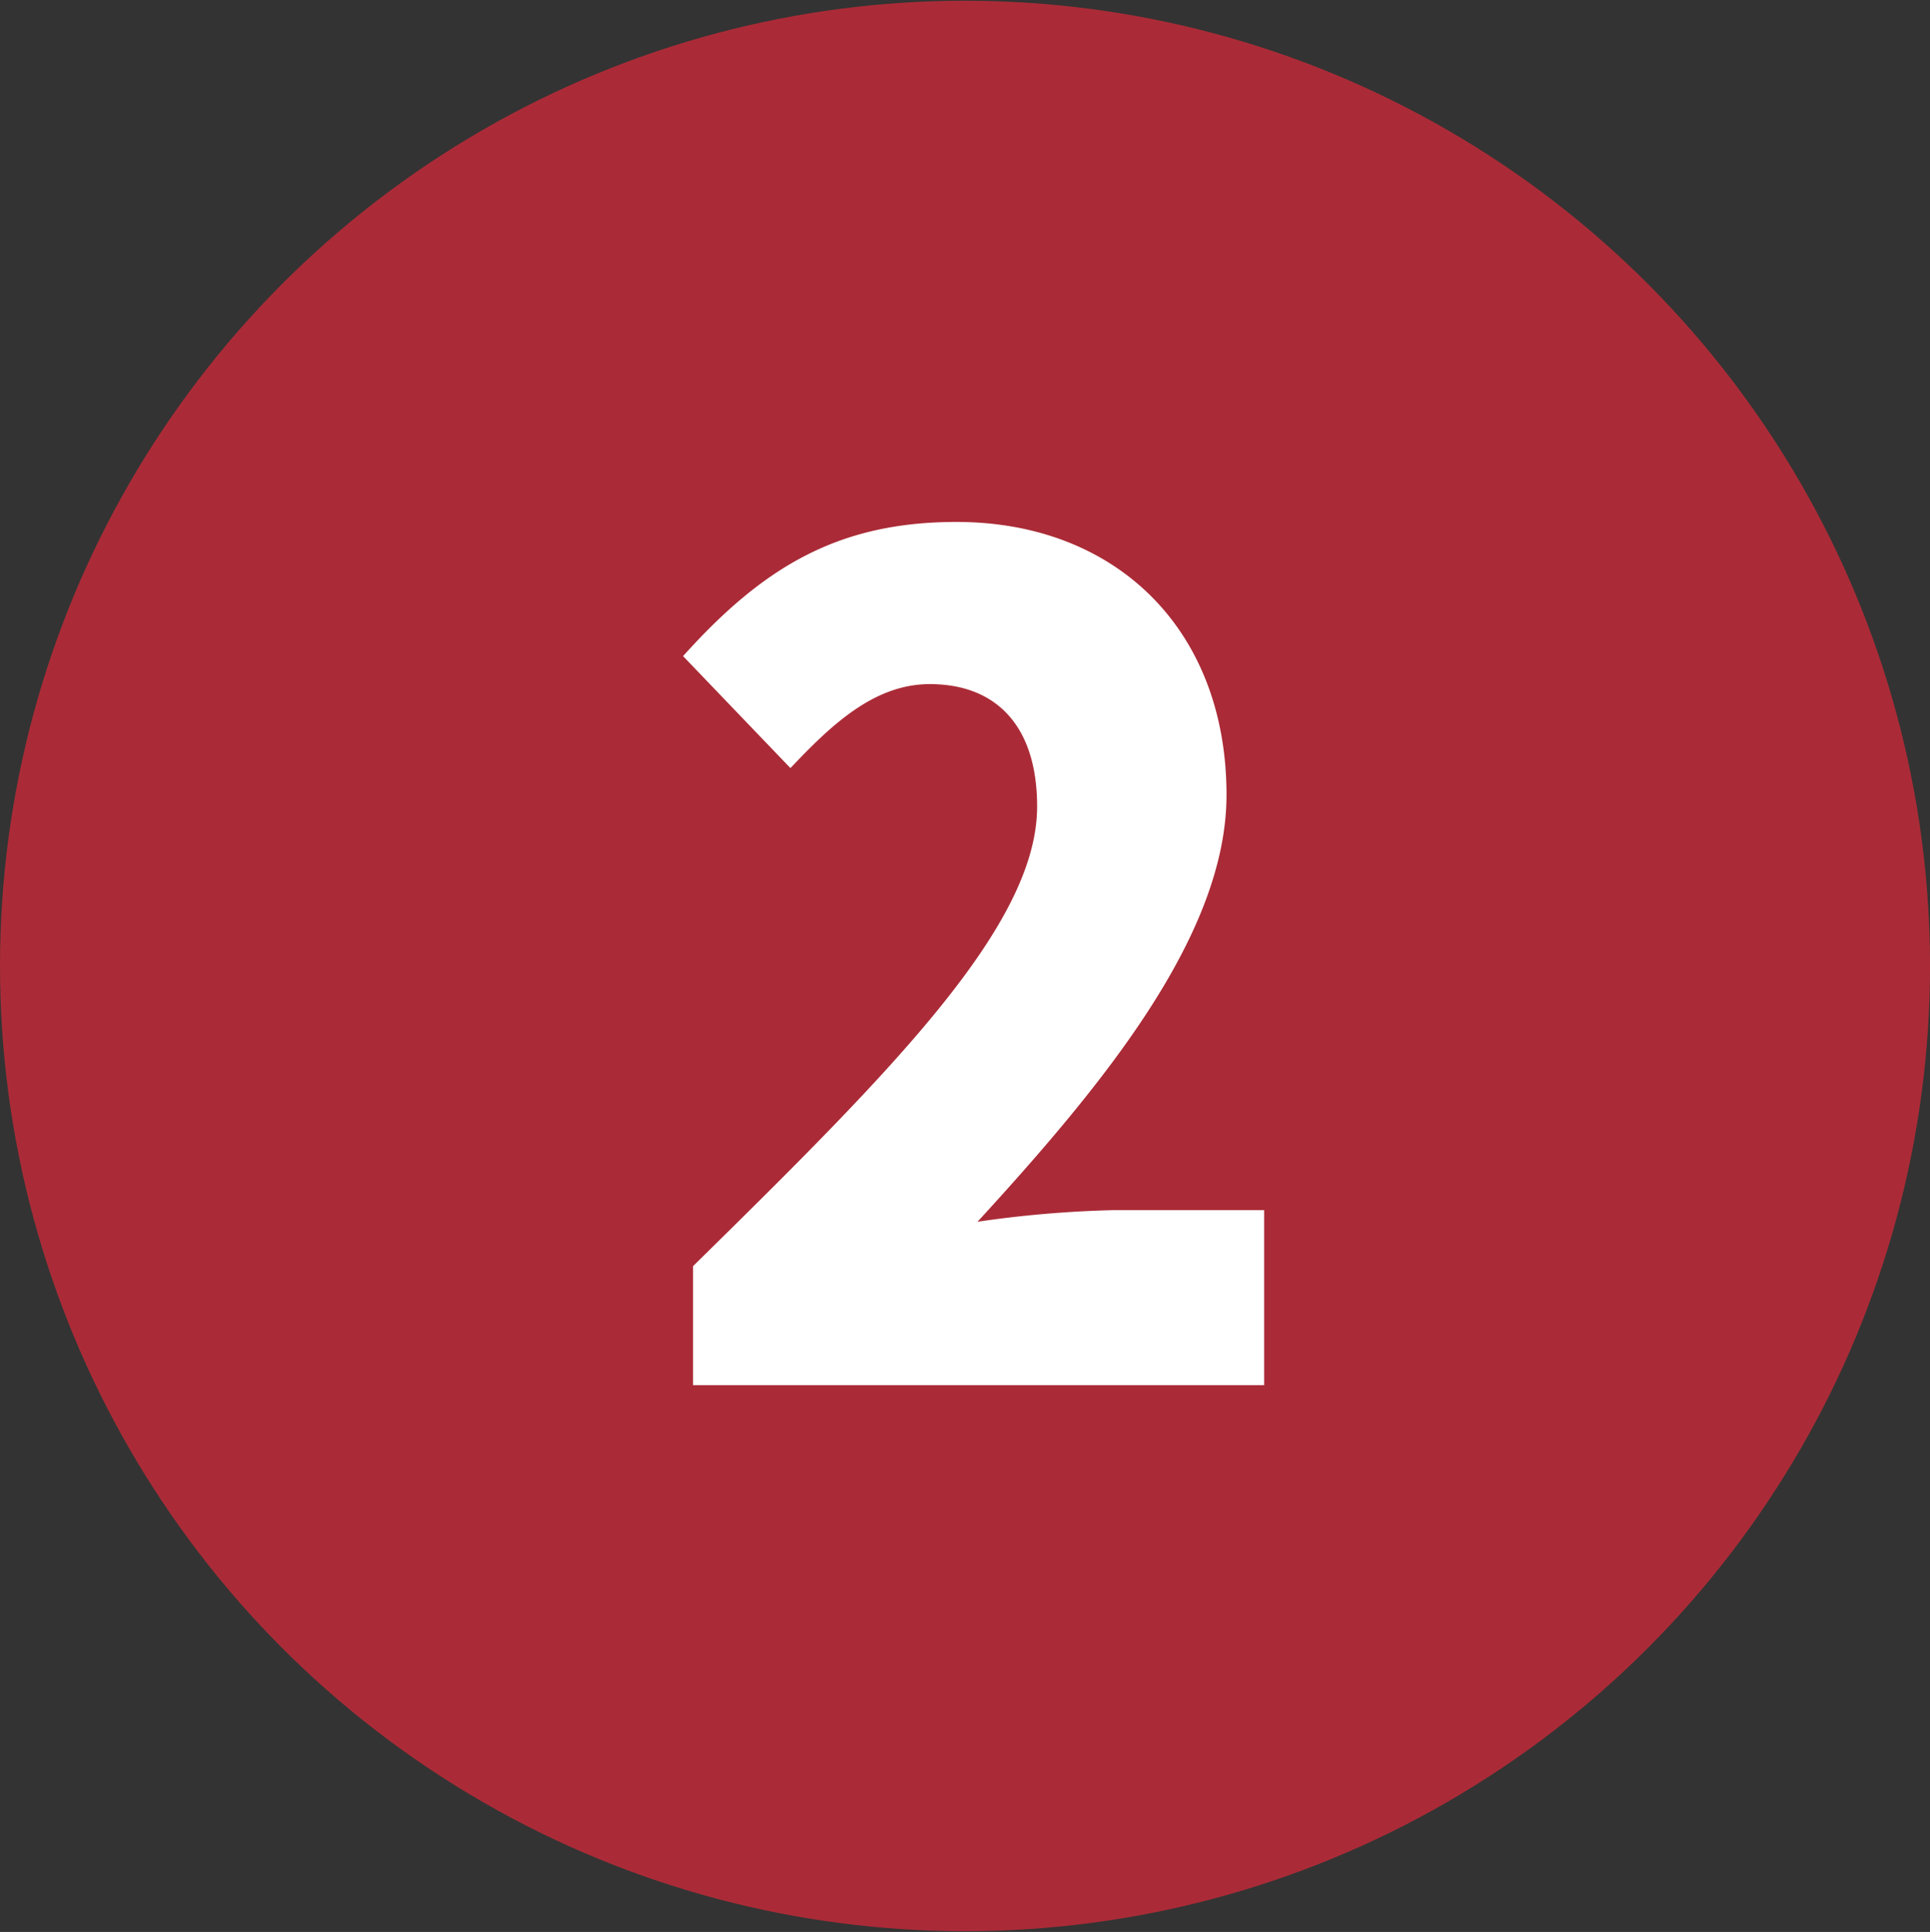
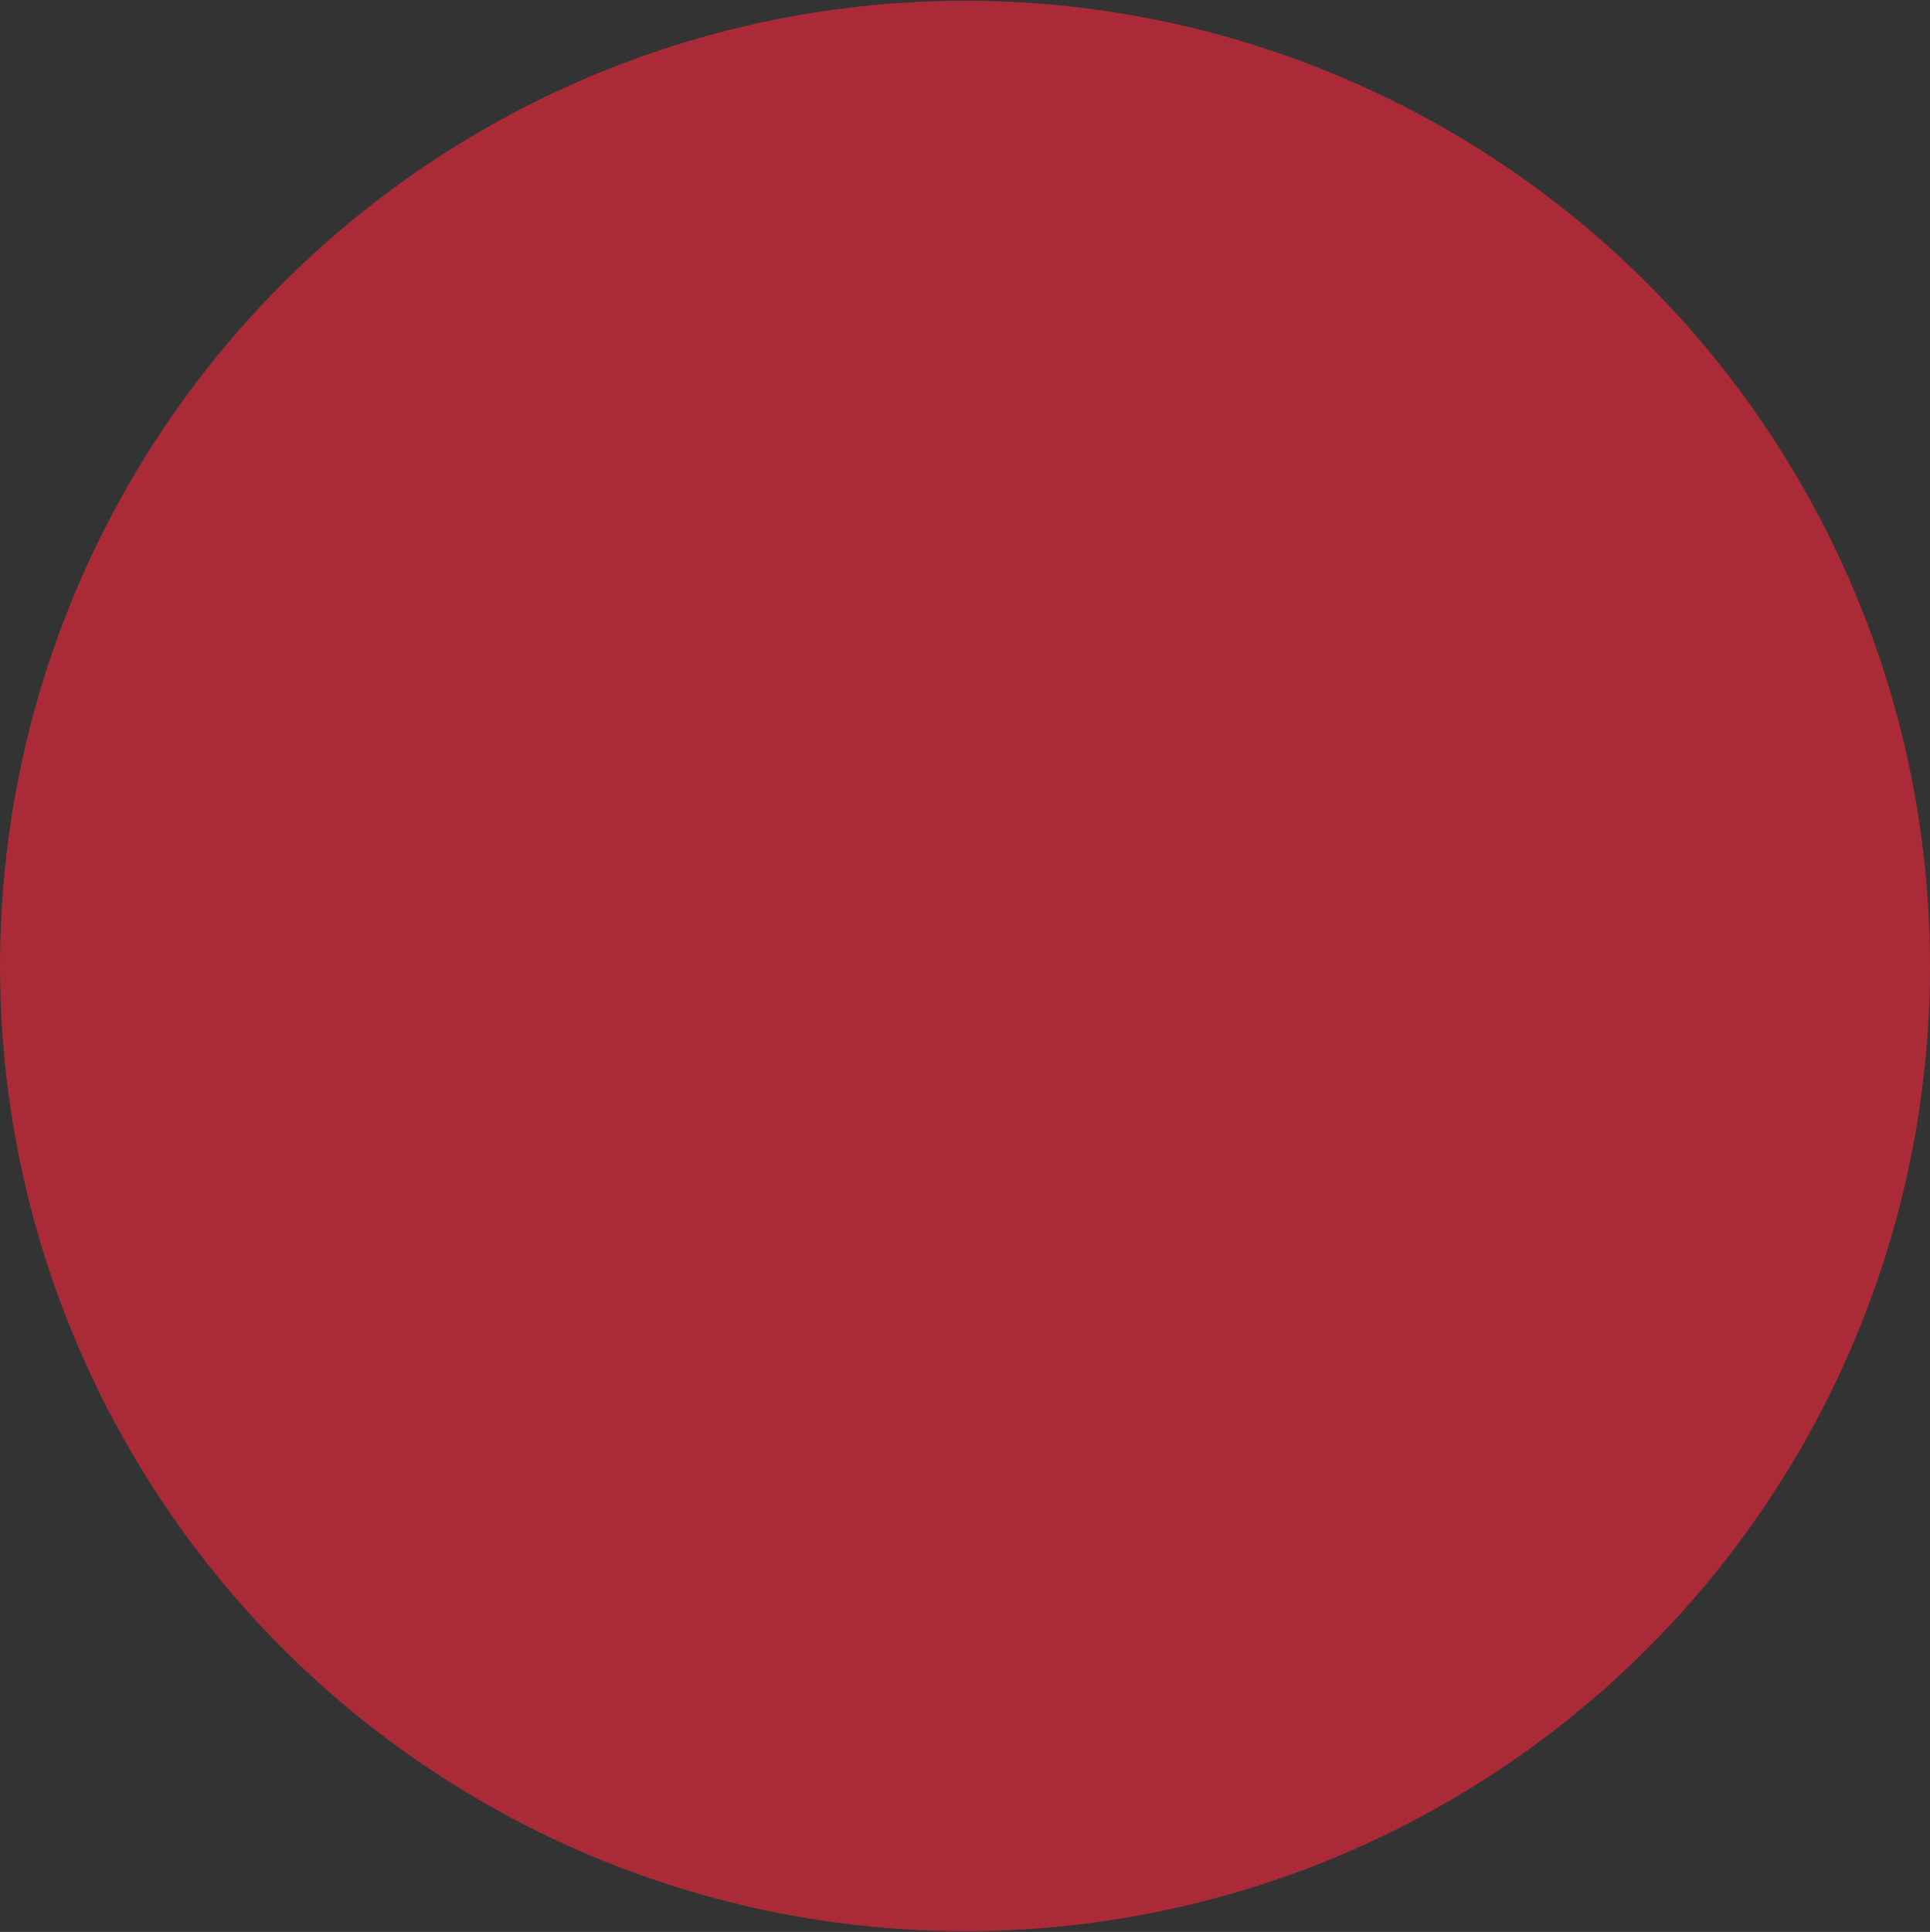
<svg xmlns="http://www.w3.org/2000/svg" id="num_02.svg" width="79.999" height="80.06" viewBox="0 0 79.999 80.06">
  <rect x="0" y="0" width="79.999" height="80.06" fill="#333333" stroke="none" />
  <defs>
    <style>
      .cls-1 {
        fill: #aa2b37;
      }

      .cls-2 {
        fill: #fff;
        fill-rule: evenodd;
      }
    </style>
  </defs>
  <circle id="楕円形_732" data-name="楕円形 732" class="cls-1" cx="40" cy="40.03" r="40" />
-   <path id="_2" data-name="2" class="cls-2" d="M990.758,7377.15h23.672v-7.25h-6.29a46.046,46.046,0,0,0-5.59.48c5.13-5.6,10.32-11.84,10.32-17.69,0-6.86-4.59-11.31-11.19-11.31-4.867,0-7.986,1.83-11.335,5.56l4.45,4.64c1.651-1.74,3.44-3.48,5.775-3.48,2.76,0,4.45,1.74,4.45,5.07,0,4.93-6,10.93-14.262,19.05v4.93Z" transform="translate(-962.031 -7319.75)" />
</svg>